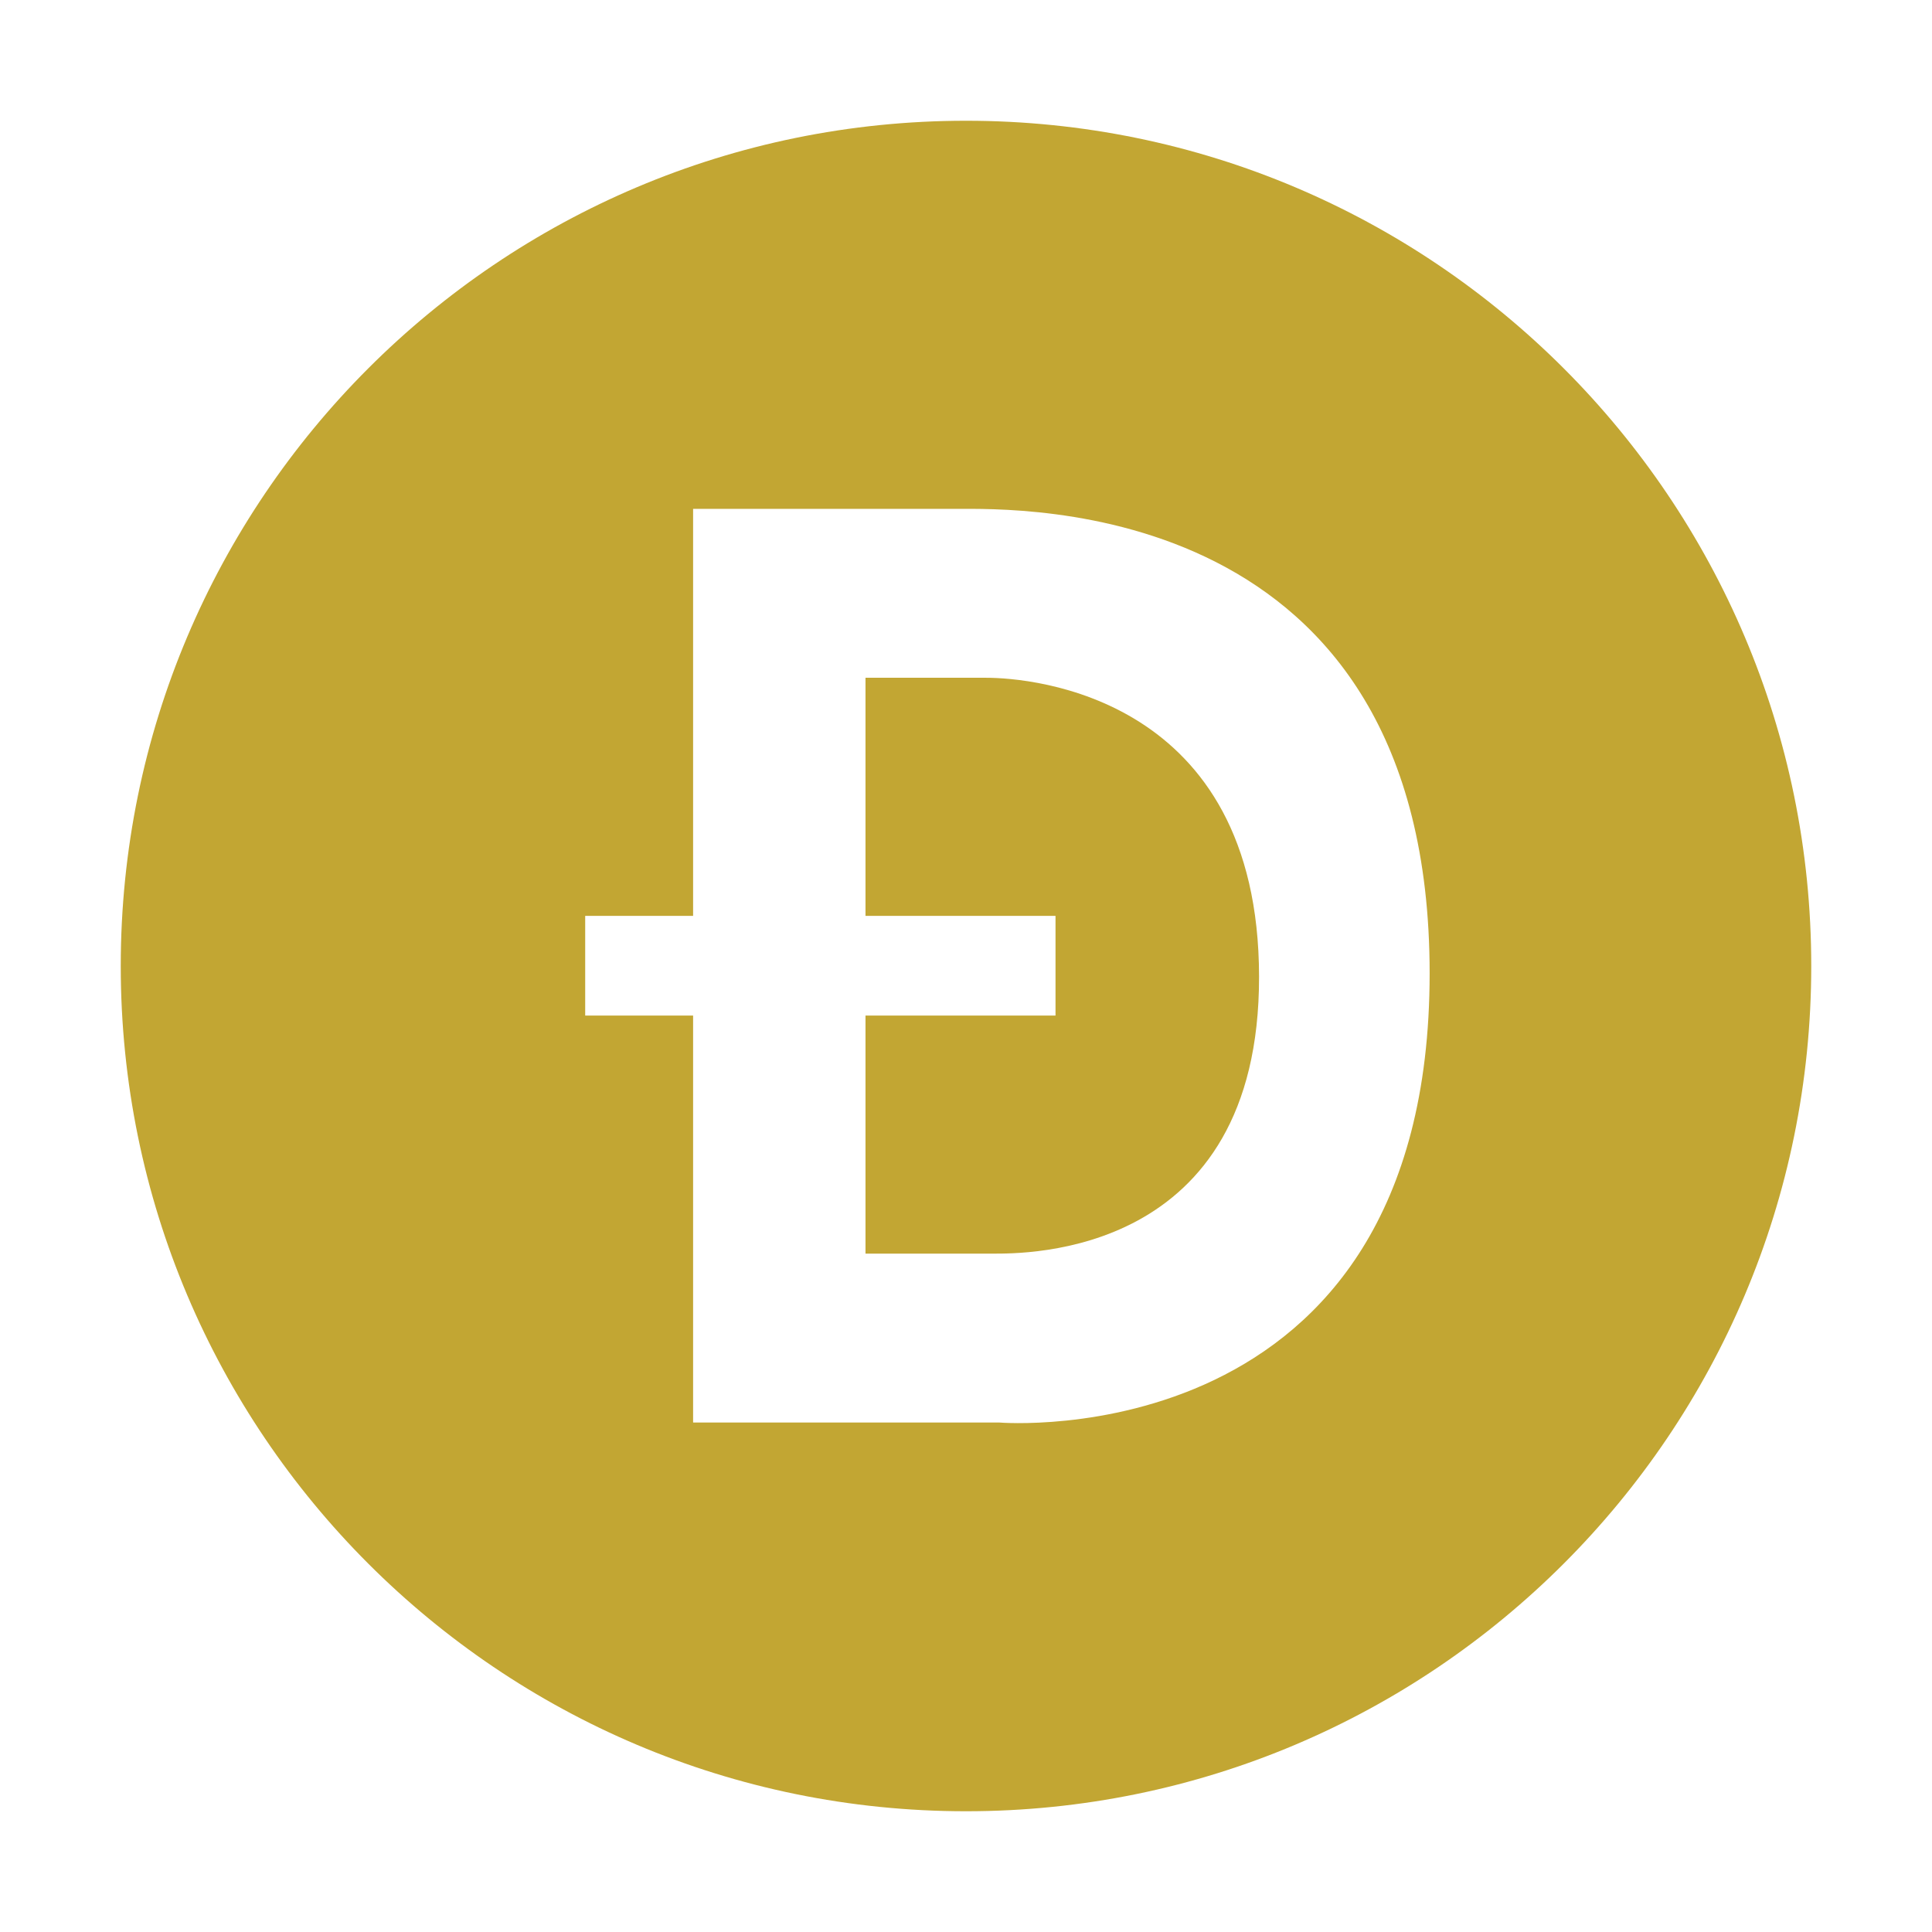
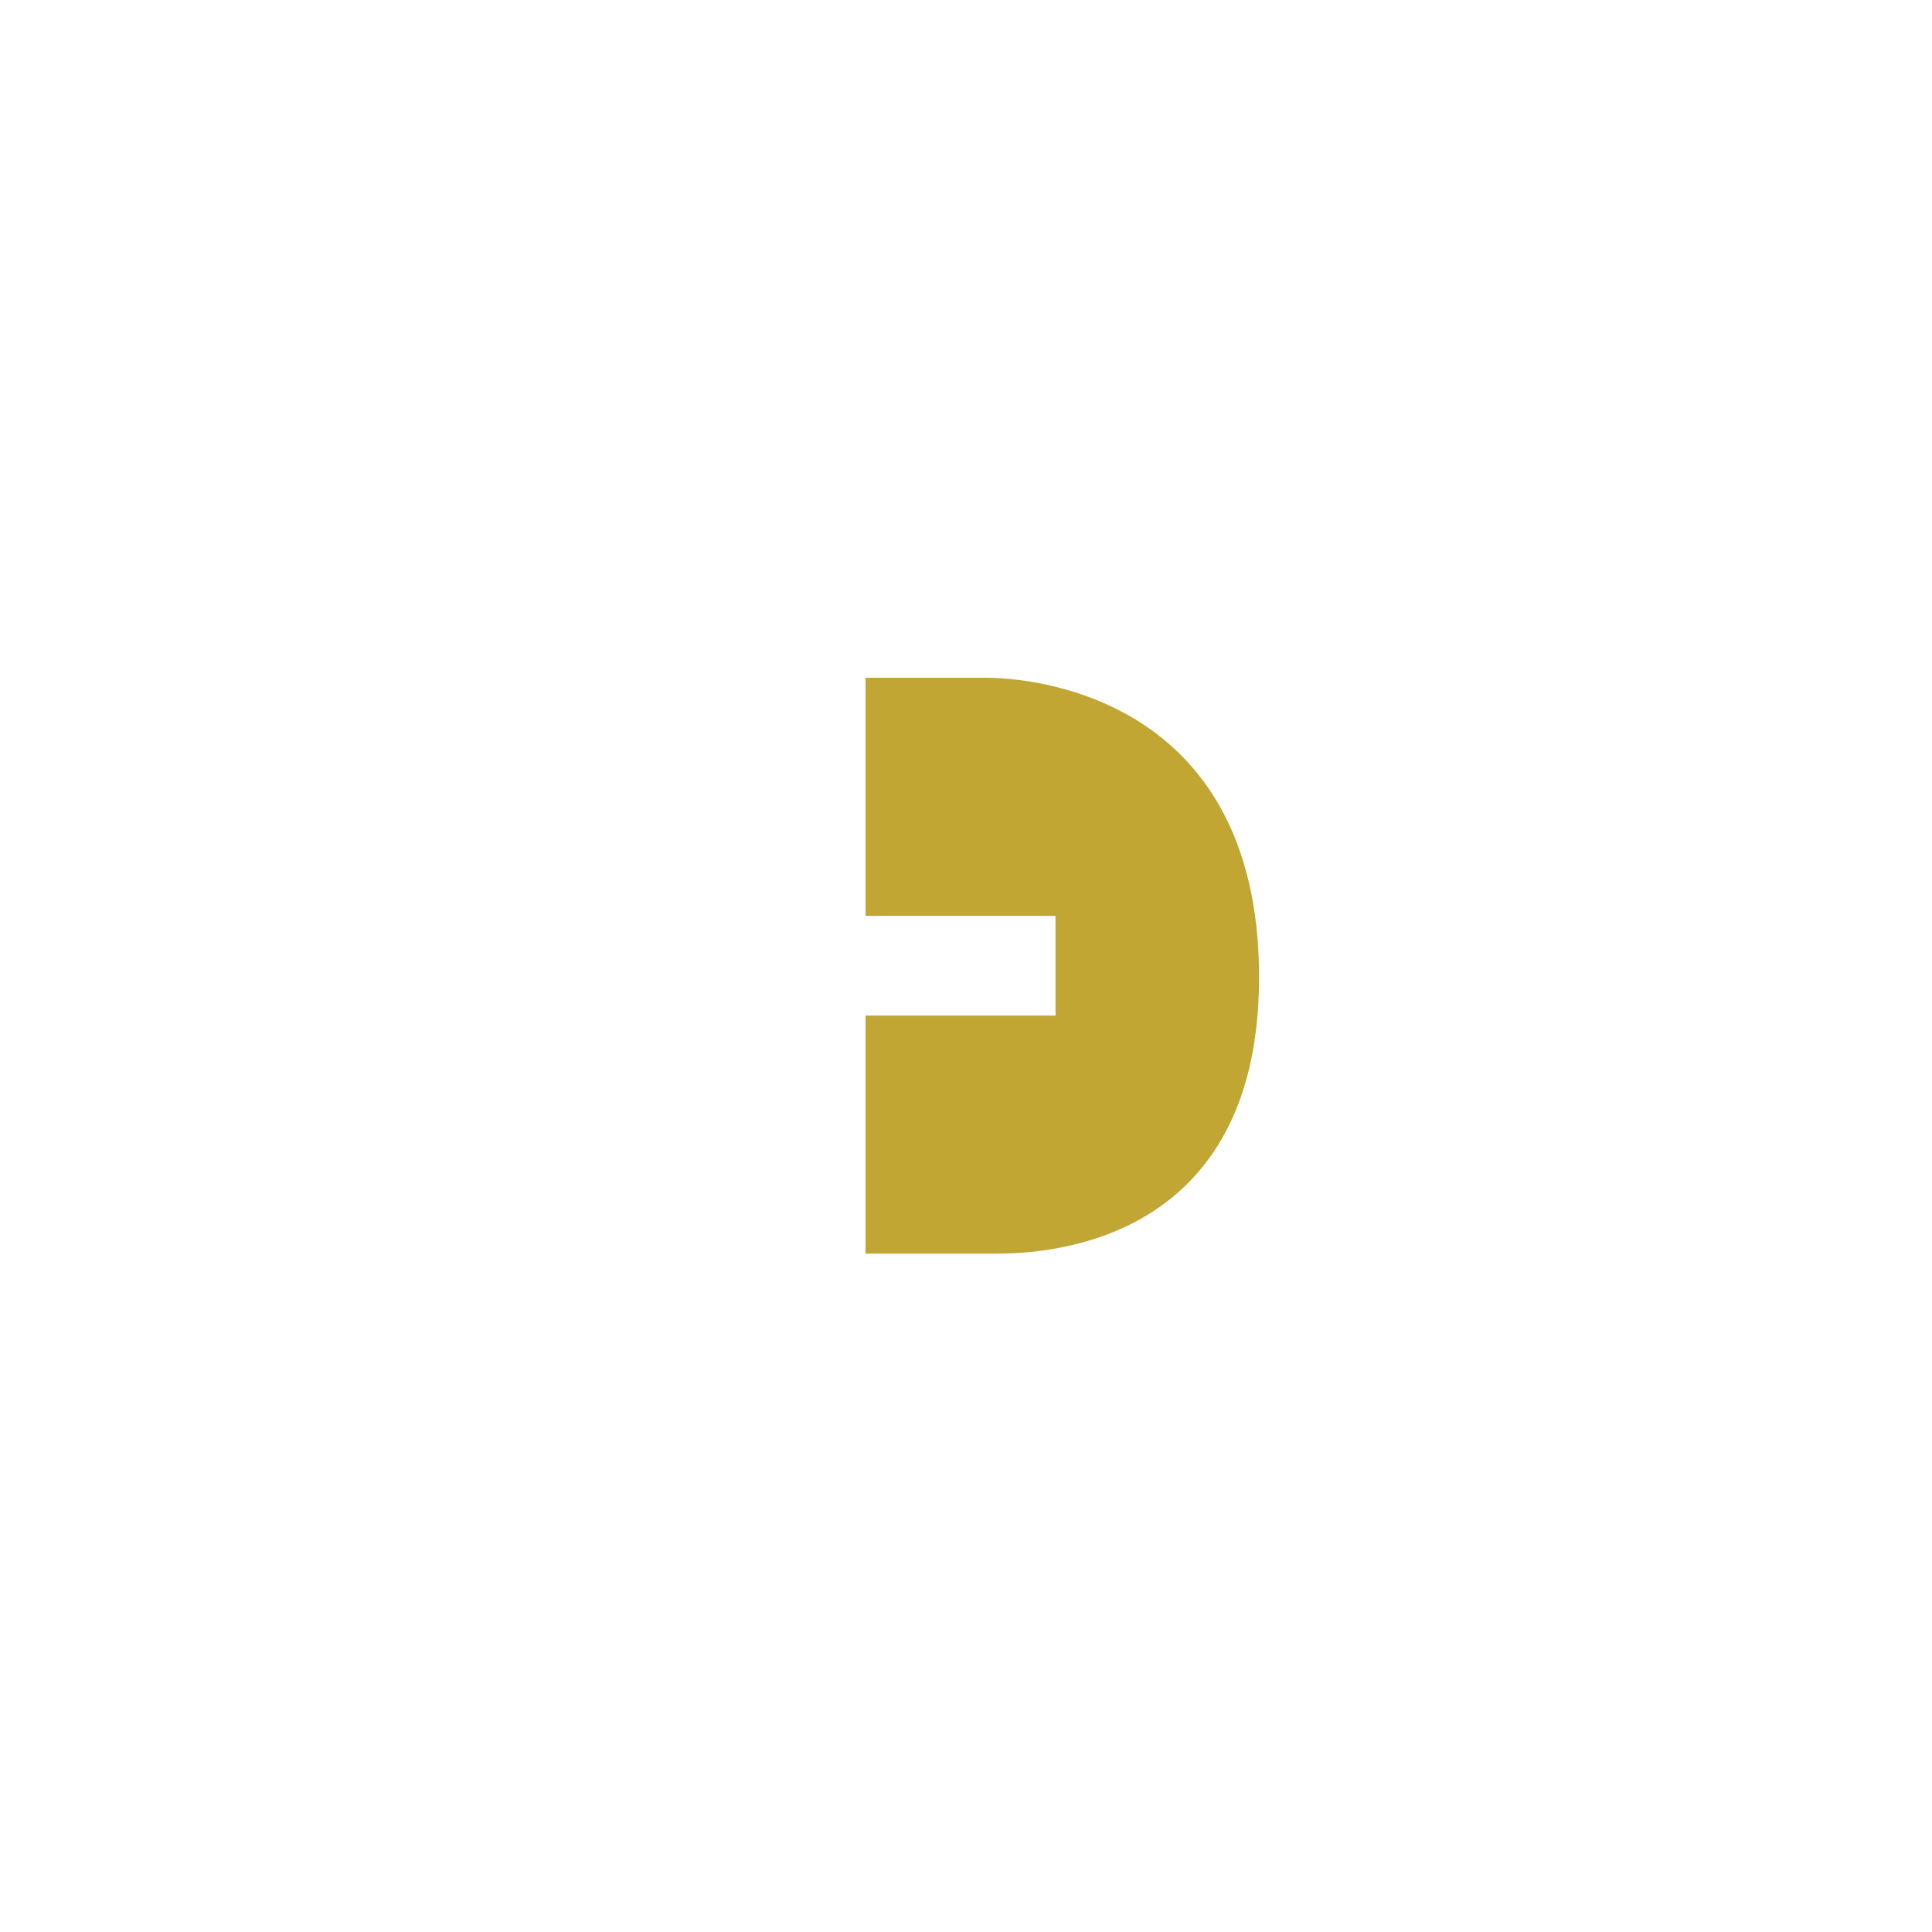
<svg xmlns="http://www.w3.org/2000/svg" width="48" height="48" viewBox="0 0 48 48" fill="none">
  <path d="M24.504 16.839H21.503V22.754H26.224V25.231H21.503V31.146H24.651C25.46 31.146 31.29 31.238 31.281 24.264C31.272 17.291 25.626 16.839 24.504 16.839Z" fill="#C2A633" />
-   <path d="M24 3C12.402 3 3 12.402 3 24C3 35.598 12.402 45 24 45C35.598 45 45 35.598 45 24C45 12.402 35.598 3 24 3ZM24.825 35.342H17.22V25.231H14.539V22.755H17.22V12.643H23.747C25.291 12.643 35.519 12.323 35.519 24.183C35.519 36.238 24.825 35.342 24.825 35.342H24.825Z" fill="#C2A633" />
</svg>